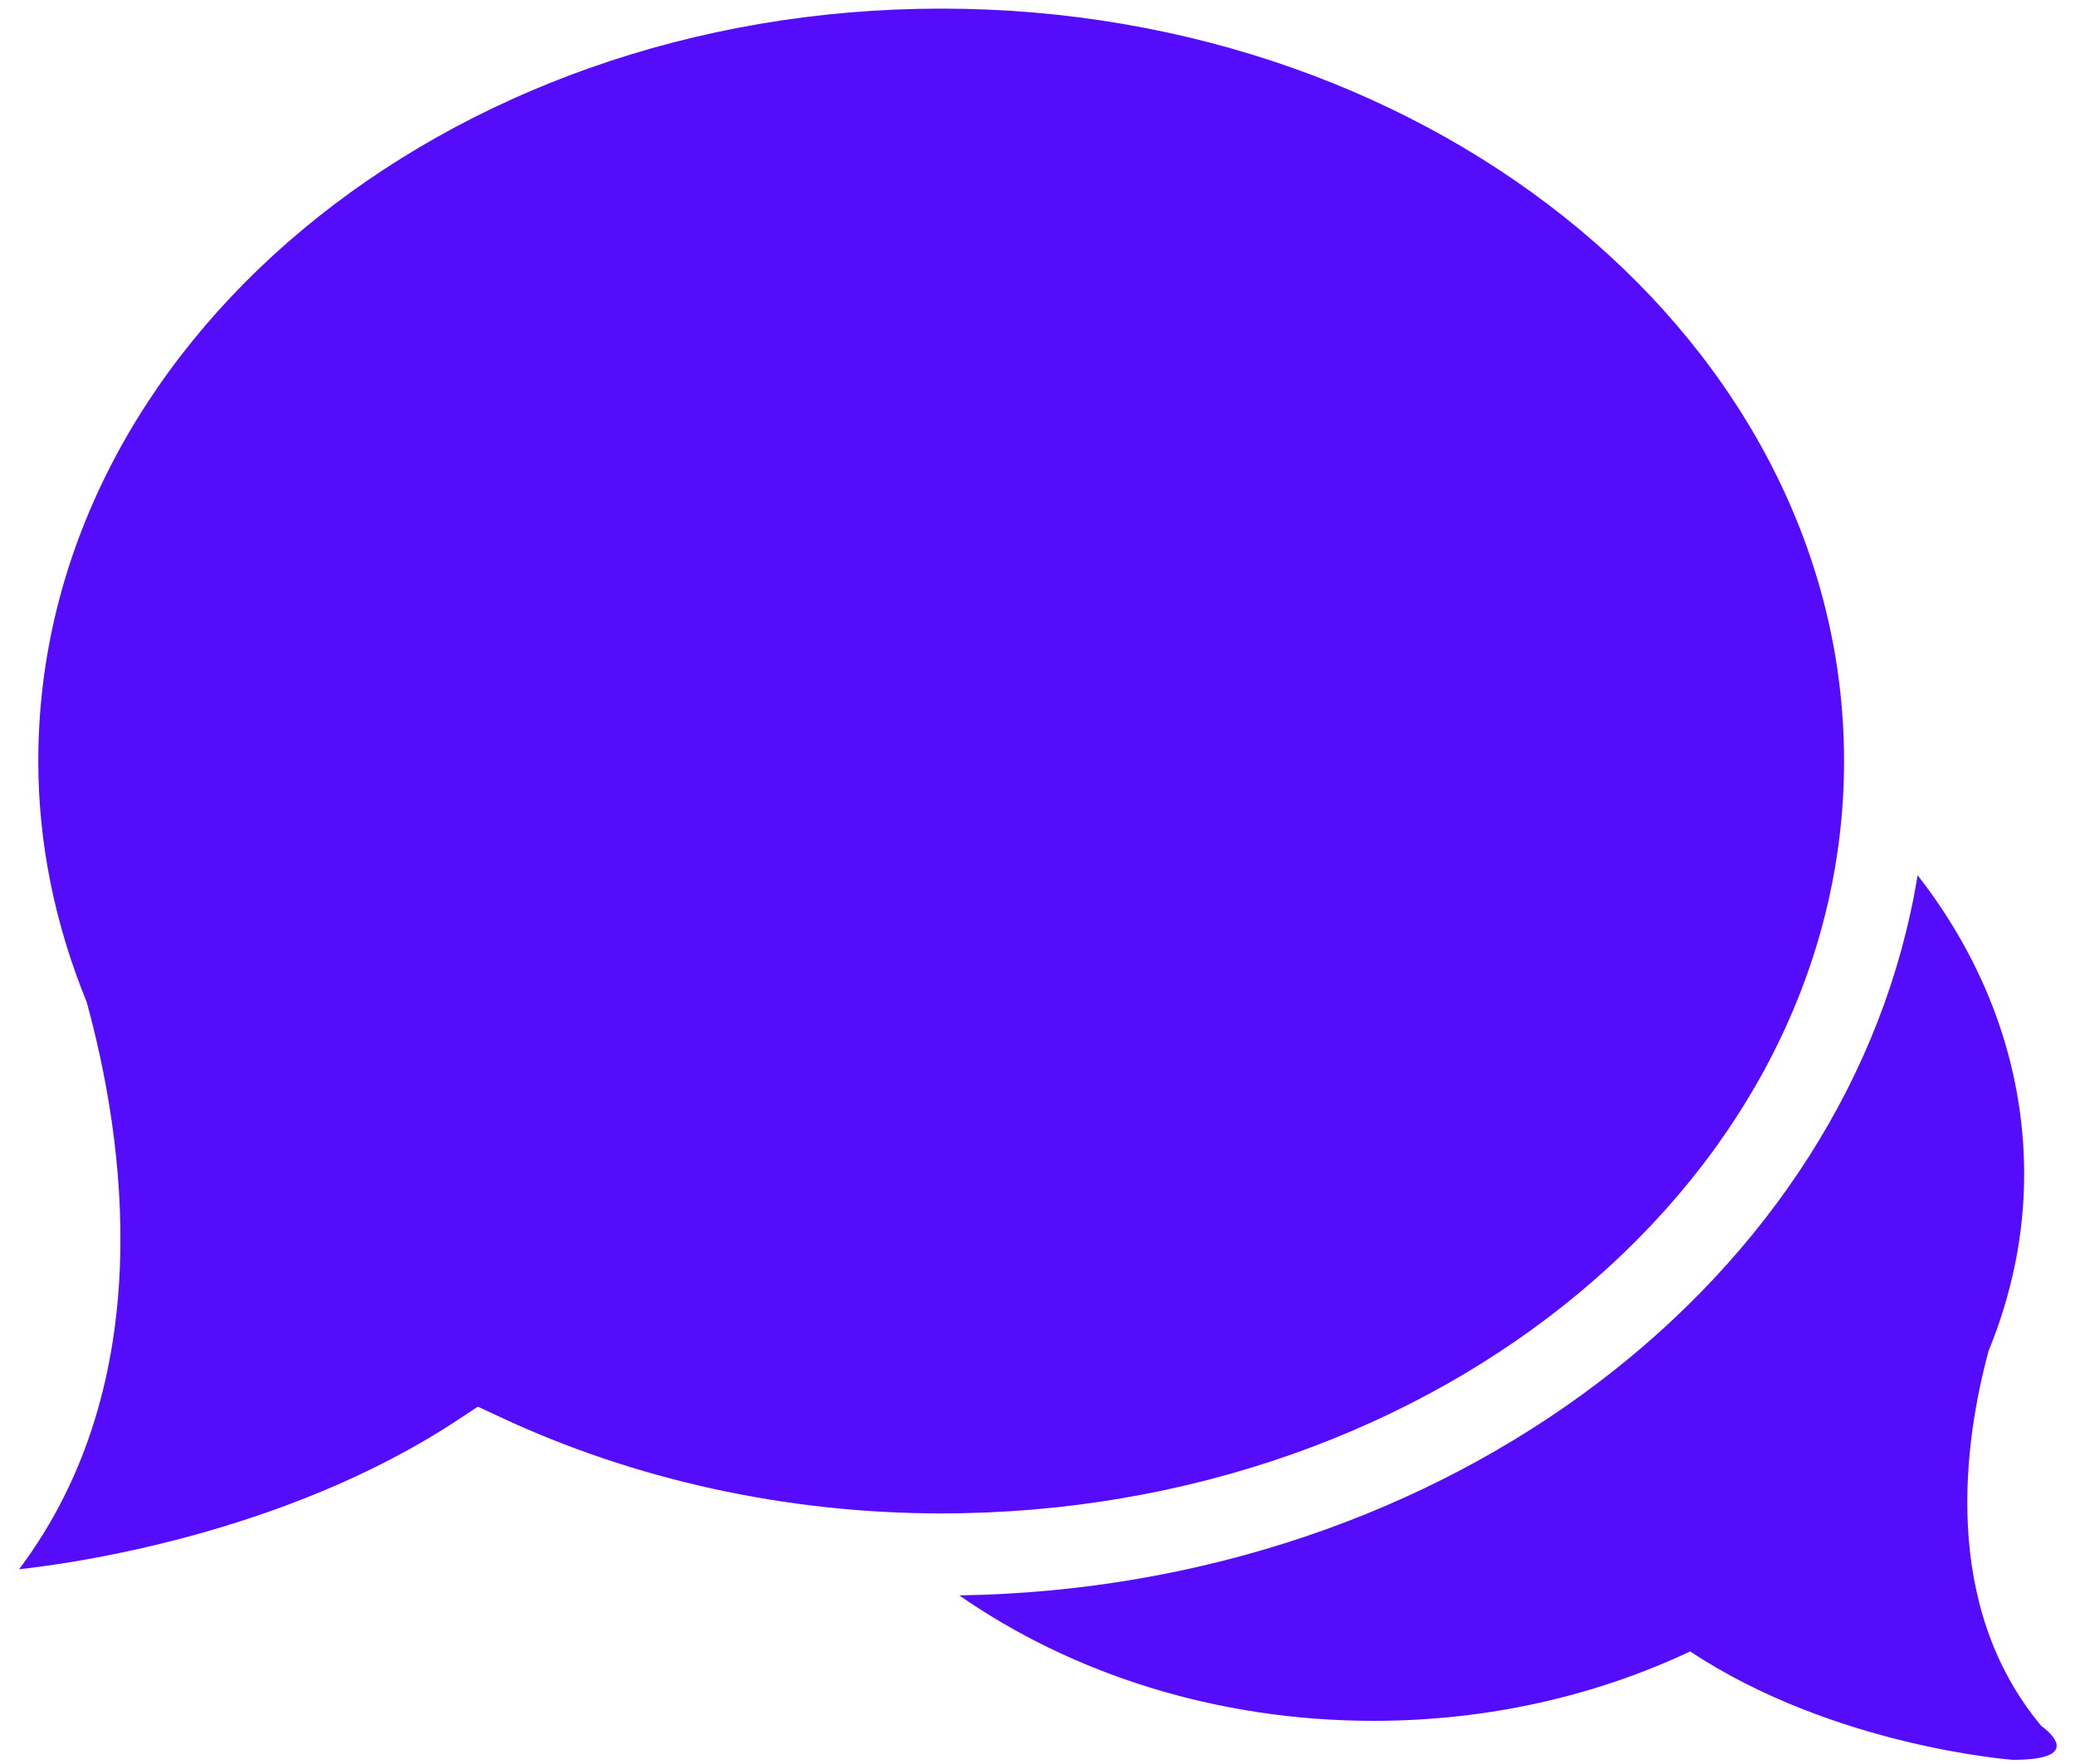
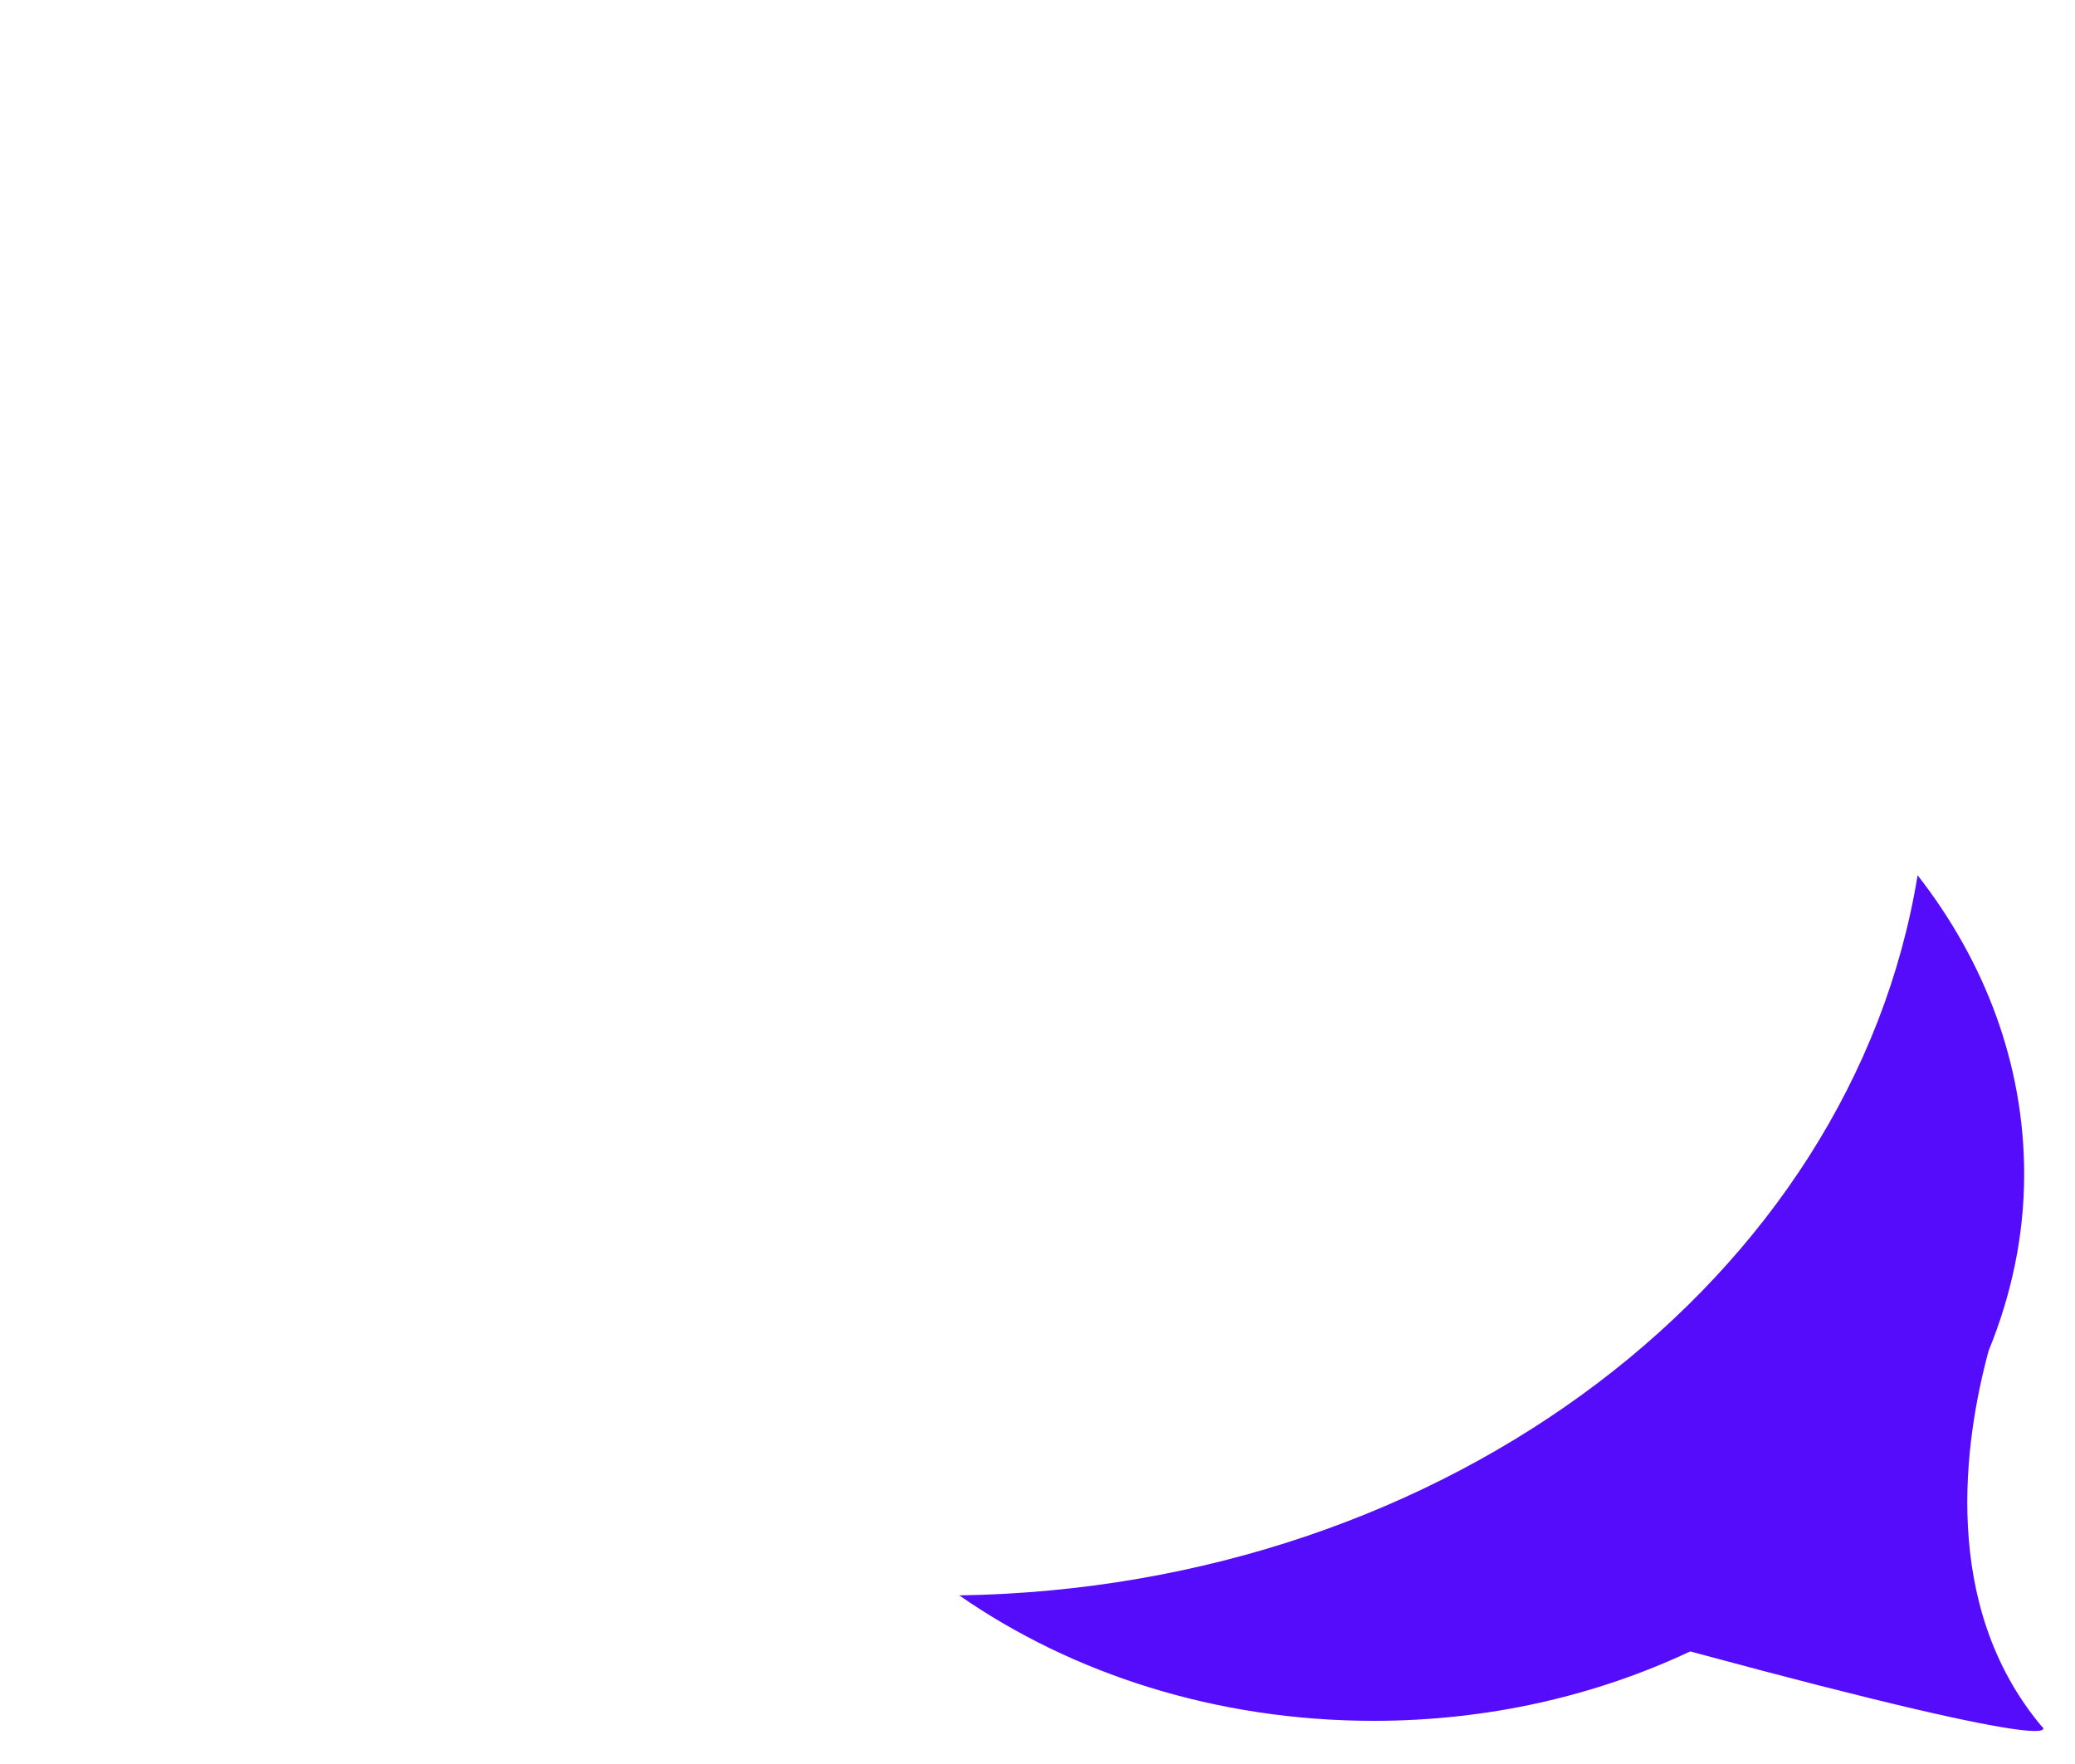
<svg xmlns="http://www.w3.org/2000/svg" width="20" height="17" viewBox="0 0 20 17" fill="none">
-   <path d="M19.676 16.634C18.698 15.465 18.935 13.877 19.167 13.019C19.386 12.483 19.51 11.913 19.51 11.317C19.51 10.253 19.13 9.264 18.483 8.435C17.853 12.305 13.969 15.302 9.246 15.375C10.331 16.129 11.722 16.584 13.24 16.584C14.35 16.584 15.388 16.34 16.291 15.915C17.677 16.834 19.402 16.96 19.402 16.96C20.148 16.959 19.676 16.634 19.676 16.634Z" fill="#540CFA" />
-   <path d="M17.774 7.334C17.774 3.336 13.87 0.083 9.072 0.083C4.273 0.083 0.369 3.336 0.369 7.334C0.369 8.115 0.525 8.897 0.835 9.655C1.194 10.962 1.549 13.308 0.184 15.123C0.647 15.073 2.731 14.796 4.415 13.682L4.606 13.556L4.814 13.653C6.112 14.262 7.584 14.585 9.072 14.585C13.87 14.585 17.774 11.331 17.774 7.334Z" fill="#540CFA" />
+   <path d="M19.676 16.634C18.698 15.465 18.935 13.877 19.167 13.019C19.386 12.483 19.51 11.913 19.51 11.317C19.51 10.253 19.13 9.264 18.483 8.435C17.853 12.305 13.969 15.302 9.246 15.375C10.331 16.129 11.722 16.584 13.24 16.584C14.35 16.584 15.388 16.34 16.291 15.915C20.148 16.959 19.676 16.634 19.676 16.634Z" fill="#540CFA" />
</svg>